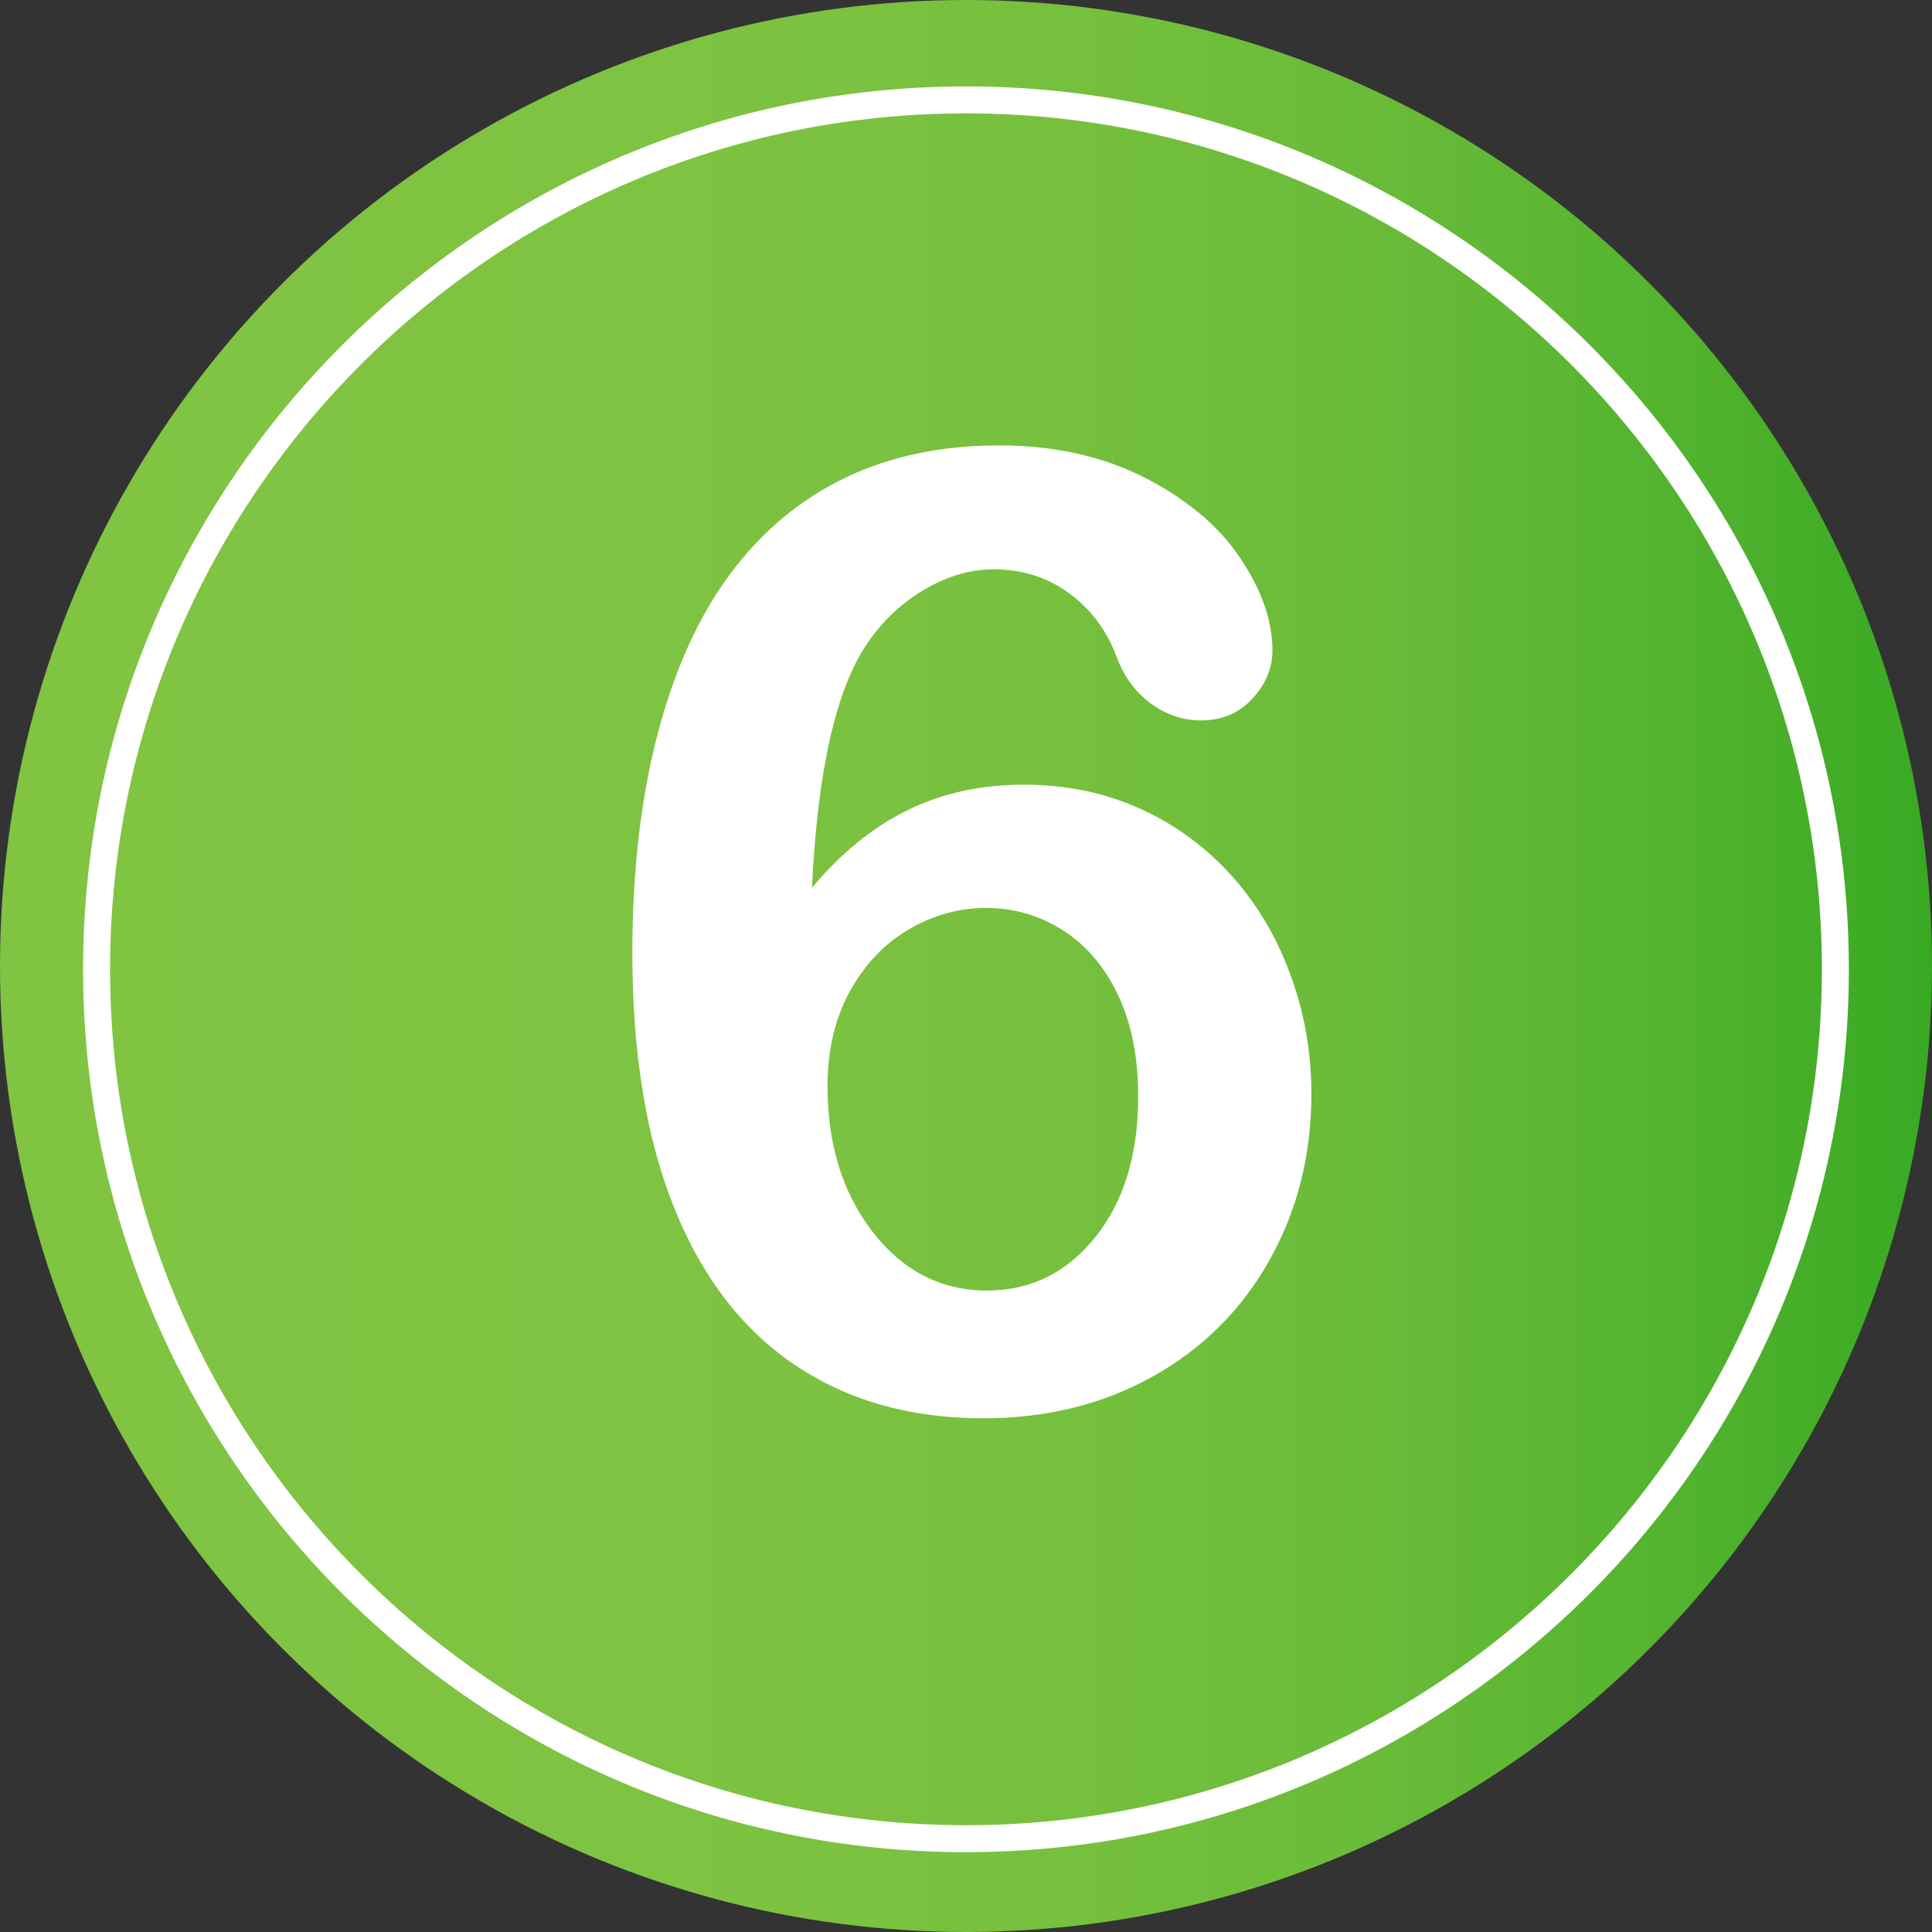
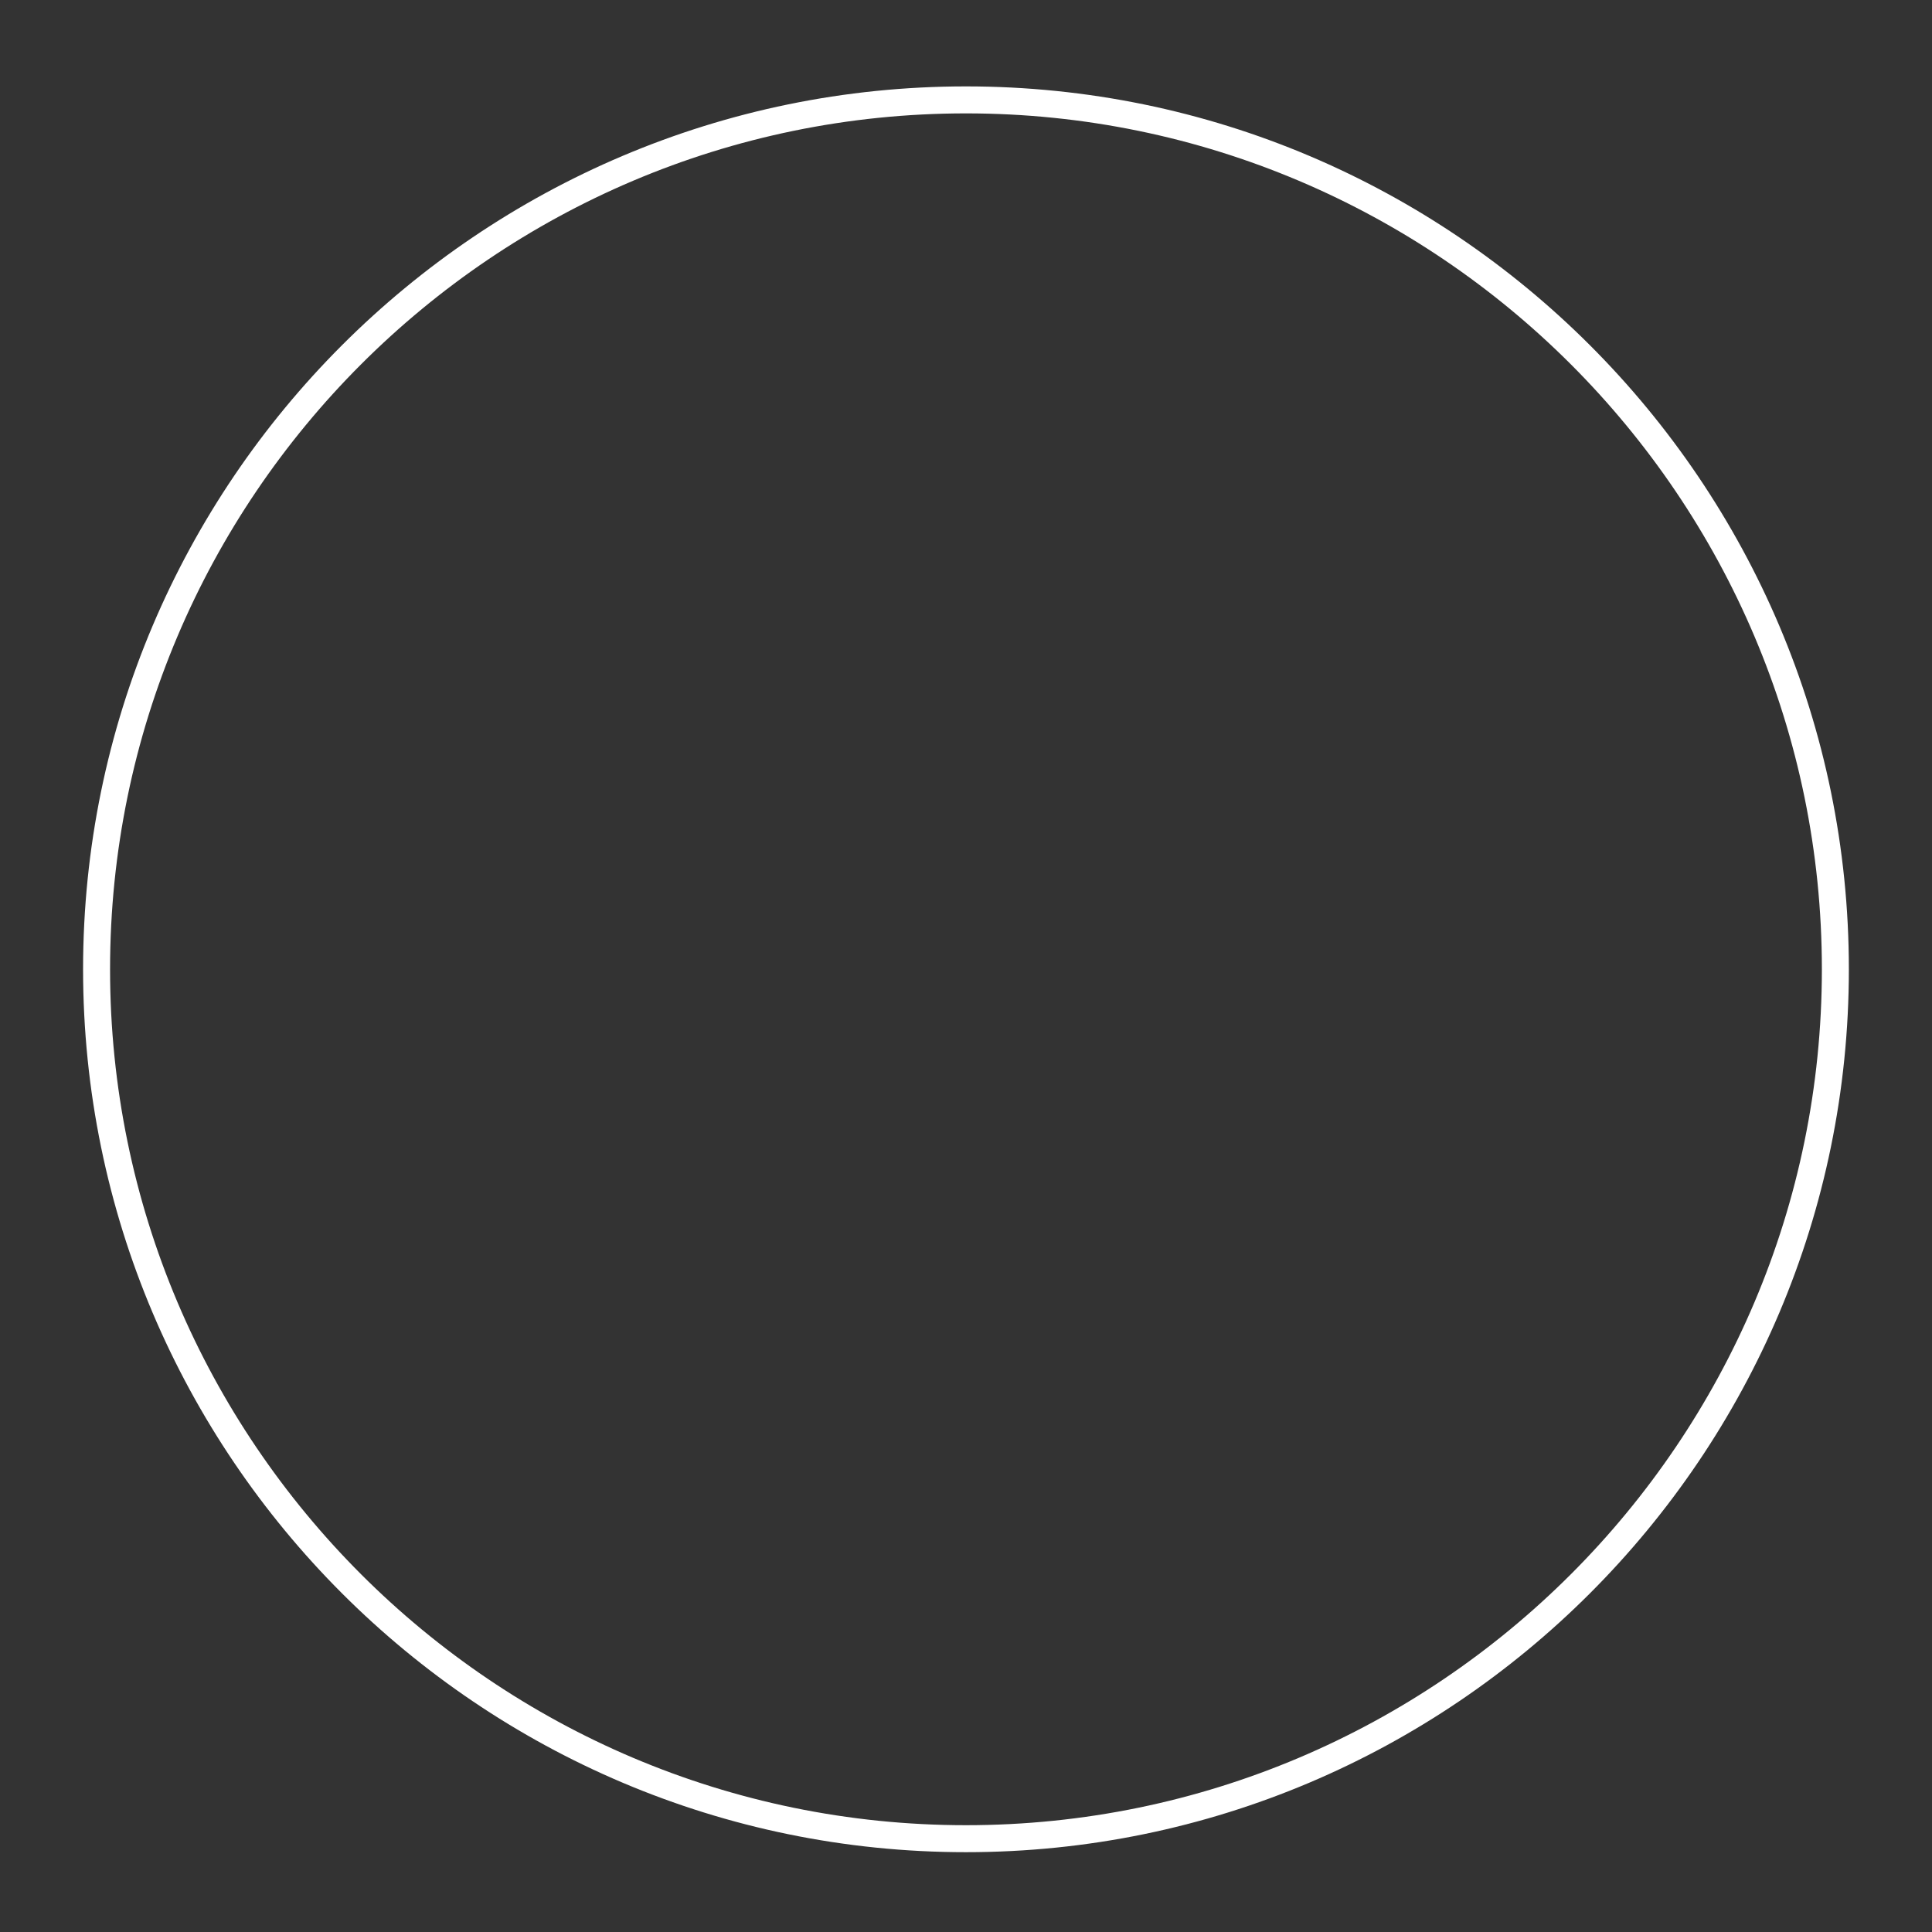
<svg xmlns="http://www.w3.org/2000/svg" version="1.1" id="Layer_1" x="0px" y="0px" width="64px" height="64px" viewBox="0 0 64 64" enable-background="new 0 0 64 64" xml:space="preserve">
  <rect x="0" y="0" width="64" height="64" fill="#333333" stroke="none" />
  <g>
    <linearGradient id="SVGID_1_" gradientUnits="userSpaceOnUse" x1="0" y1="32" x2="64" y2="32">
      <stop offset="0" style="stop-color:#80C442" />
      <stop offset="0.358" style="stop-color:#7EC341" />
      <stop offset="0.558" style="stop-color:#75C03D" />
      <stop offset="0.72" style="stop-color:#68BB38" />
      <stop offset="0.861" style="stop-color:#54B42F" />
      <stop offset="0.987" style="stop-color:#3BAA24" />
      <stop offset="1" style="stop-color:#38A923" />
    </linearGradient>
-     <circle fill="url(#SVGID_1_)" cx="32" cy="32" r="32" />
    <g>
      <g>
-         <path fill="#FFFFFF" d="M26.897,29.409c0.974-1.16,2.034-2.02,3.18-2.578c1.146-0.559,2.428-0.838,3.846-0.838     c1.36,0,2.617,0.254,3.771,0.763c1.153,0.509,2.163,1.232,3.029,2.17c0.866,0.938,1.536,2.045,2.009,3.319     c0.473,1.275,0.709,2.607,0.709,3.996c0,2.02-0.462,3.853-1.386,5.5c-0.924,1.647-2.213,2.933-3.867,3.856     s-3.527,1.386-5.618,1.386c-2.406,0-4.483-0.587-6.23-1.762c-1.748-1.174-3.083-2.911-4.007-5.21s-1.386-5.109-1.386-8.433     c0-2.707,0.279-5.127,0.838-7.262c0.559-2.134,1.36-3.903,2.406-5.307c1.045-1.403,2.313-2.463,3.803-3.18     c1.489-0.716,3.187-1.074,5.092-1.074c1.833,0,3.448,0.358,4.845,1.074c1.396,0.716,2.449,1.604,3.158,2.664     c0.709,1.06,1.063,2.077,1.063,3.051c0,0.587-0.222,1.121-0.666,1.601c-0.444,0.48-1.01,0.72-1.697,0.72     c-0.602,0-1.16-0.189-1.676-0.569c-0.516-0.379-0.896-0.906-1.139-1.579c-0.33-0.859-0.853-1.55-1.568-2.073     c-0.716-0.522-1.547-0.784-2.492-0.784c-0.759,0-1.515,0.219-2.267,0.655c-0.752,0.437-1.386,1.028-1.901,1.772     C27.699,22.807,27.083,25.514,26.897,29.409z M32.698,42.751c1.446,0,2.643-0.591,3.588-1.772s1.418-2.732,1.418-4.651     c0-1.303-0.222-2.424-0.666-3.362c-0.444-0.938-1.053-1.654-1.826-2.148s-1.626-0.741-2.557-0.741     c-0.888,0-1.737,0.236-2.546,0.709c-0.81,0.473-1.461,1.157-1.955,2.052c-0.494,0.896-0.741,1.944-0.741,3.147     c0,1.934,0.501,3.545,1.504,4.834C29.919,42.106,31.179,42.751,32.698,42.751z" />
-       </g>
+         </g>
    </g>
    <path fill="#FFFFFF" d="M31.999,61.356c-16.127,0-29.247-13.12-29.247-29.248S15.872,2.862,31.999,2.862   c16.128,0,29.247,13.12,29.247,29.247S48.127,61.356,31.999,61.356z M31.999,3.756c-15.634,0-28.353,12.72-28.353,28.353   c0,15.634,12.719,28.353,28.353,28.353s28.353-12.719,28.353-28.353C60.352,16.476,47.633,3.756,31.999,3.756z" />
  </g>
</svg>